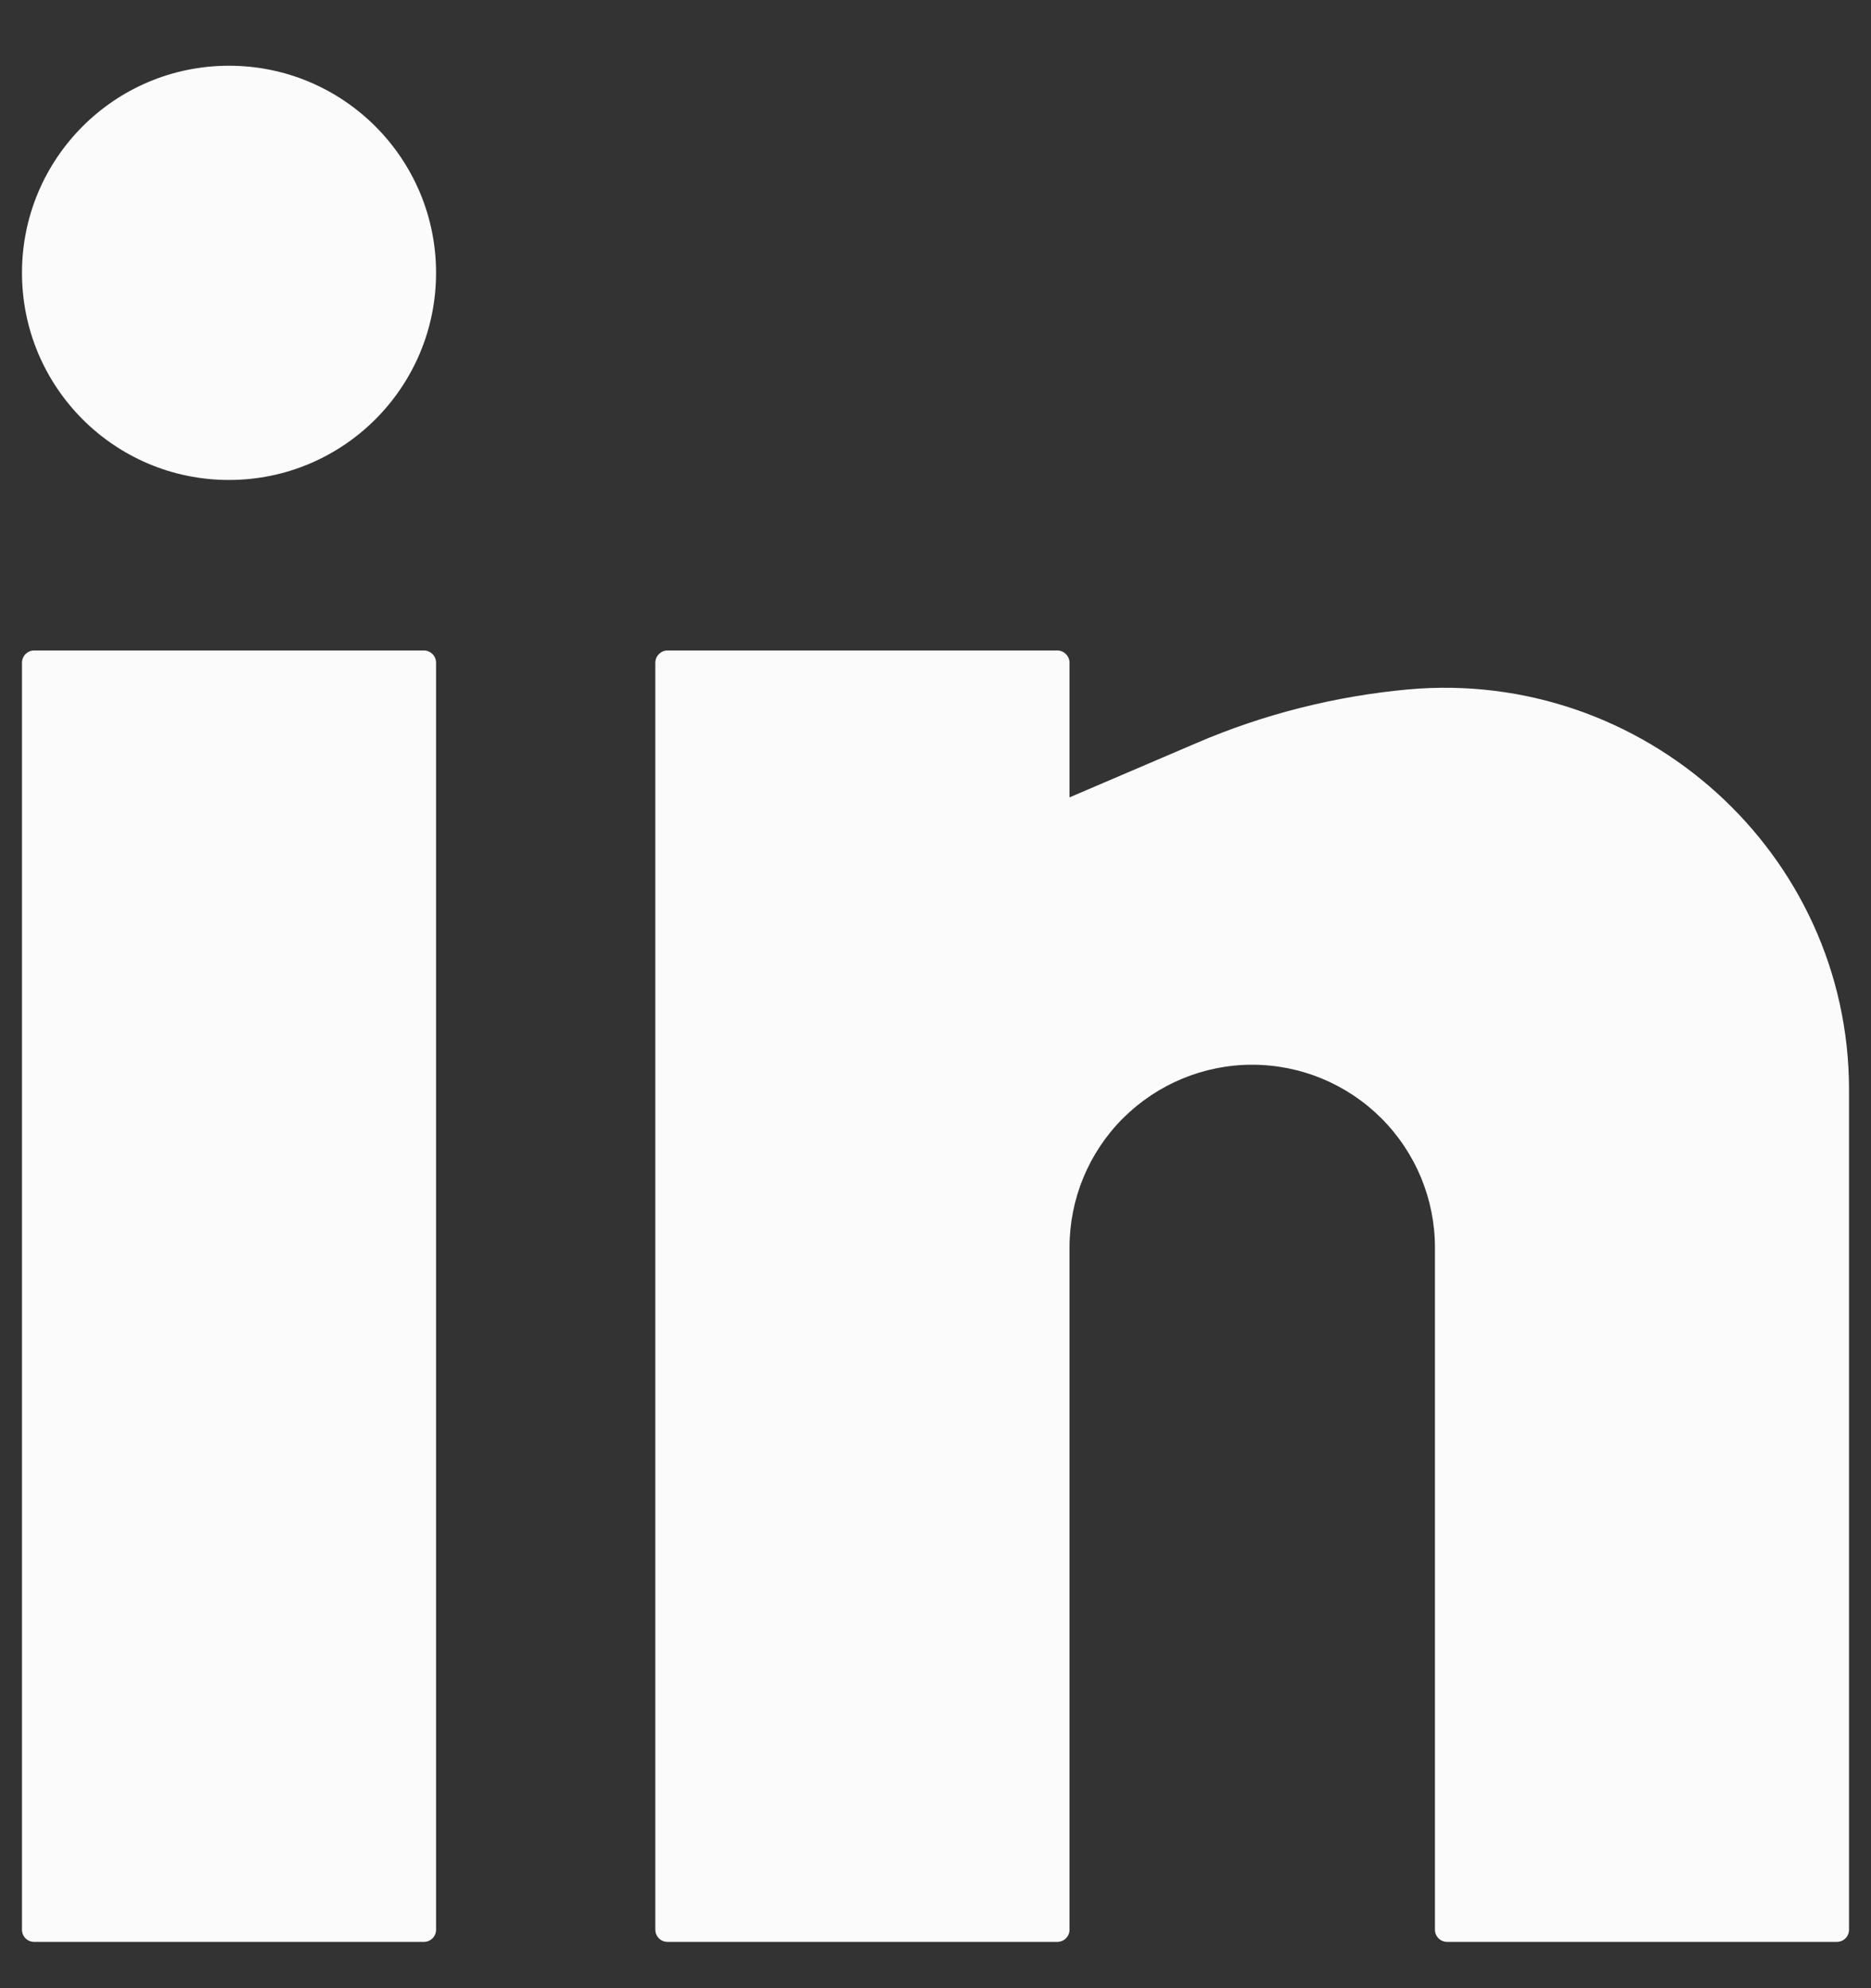
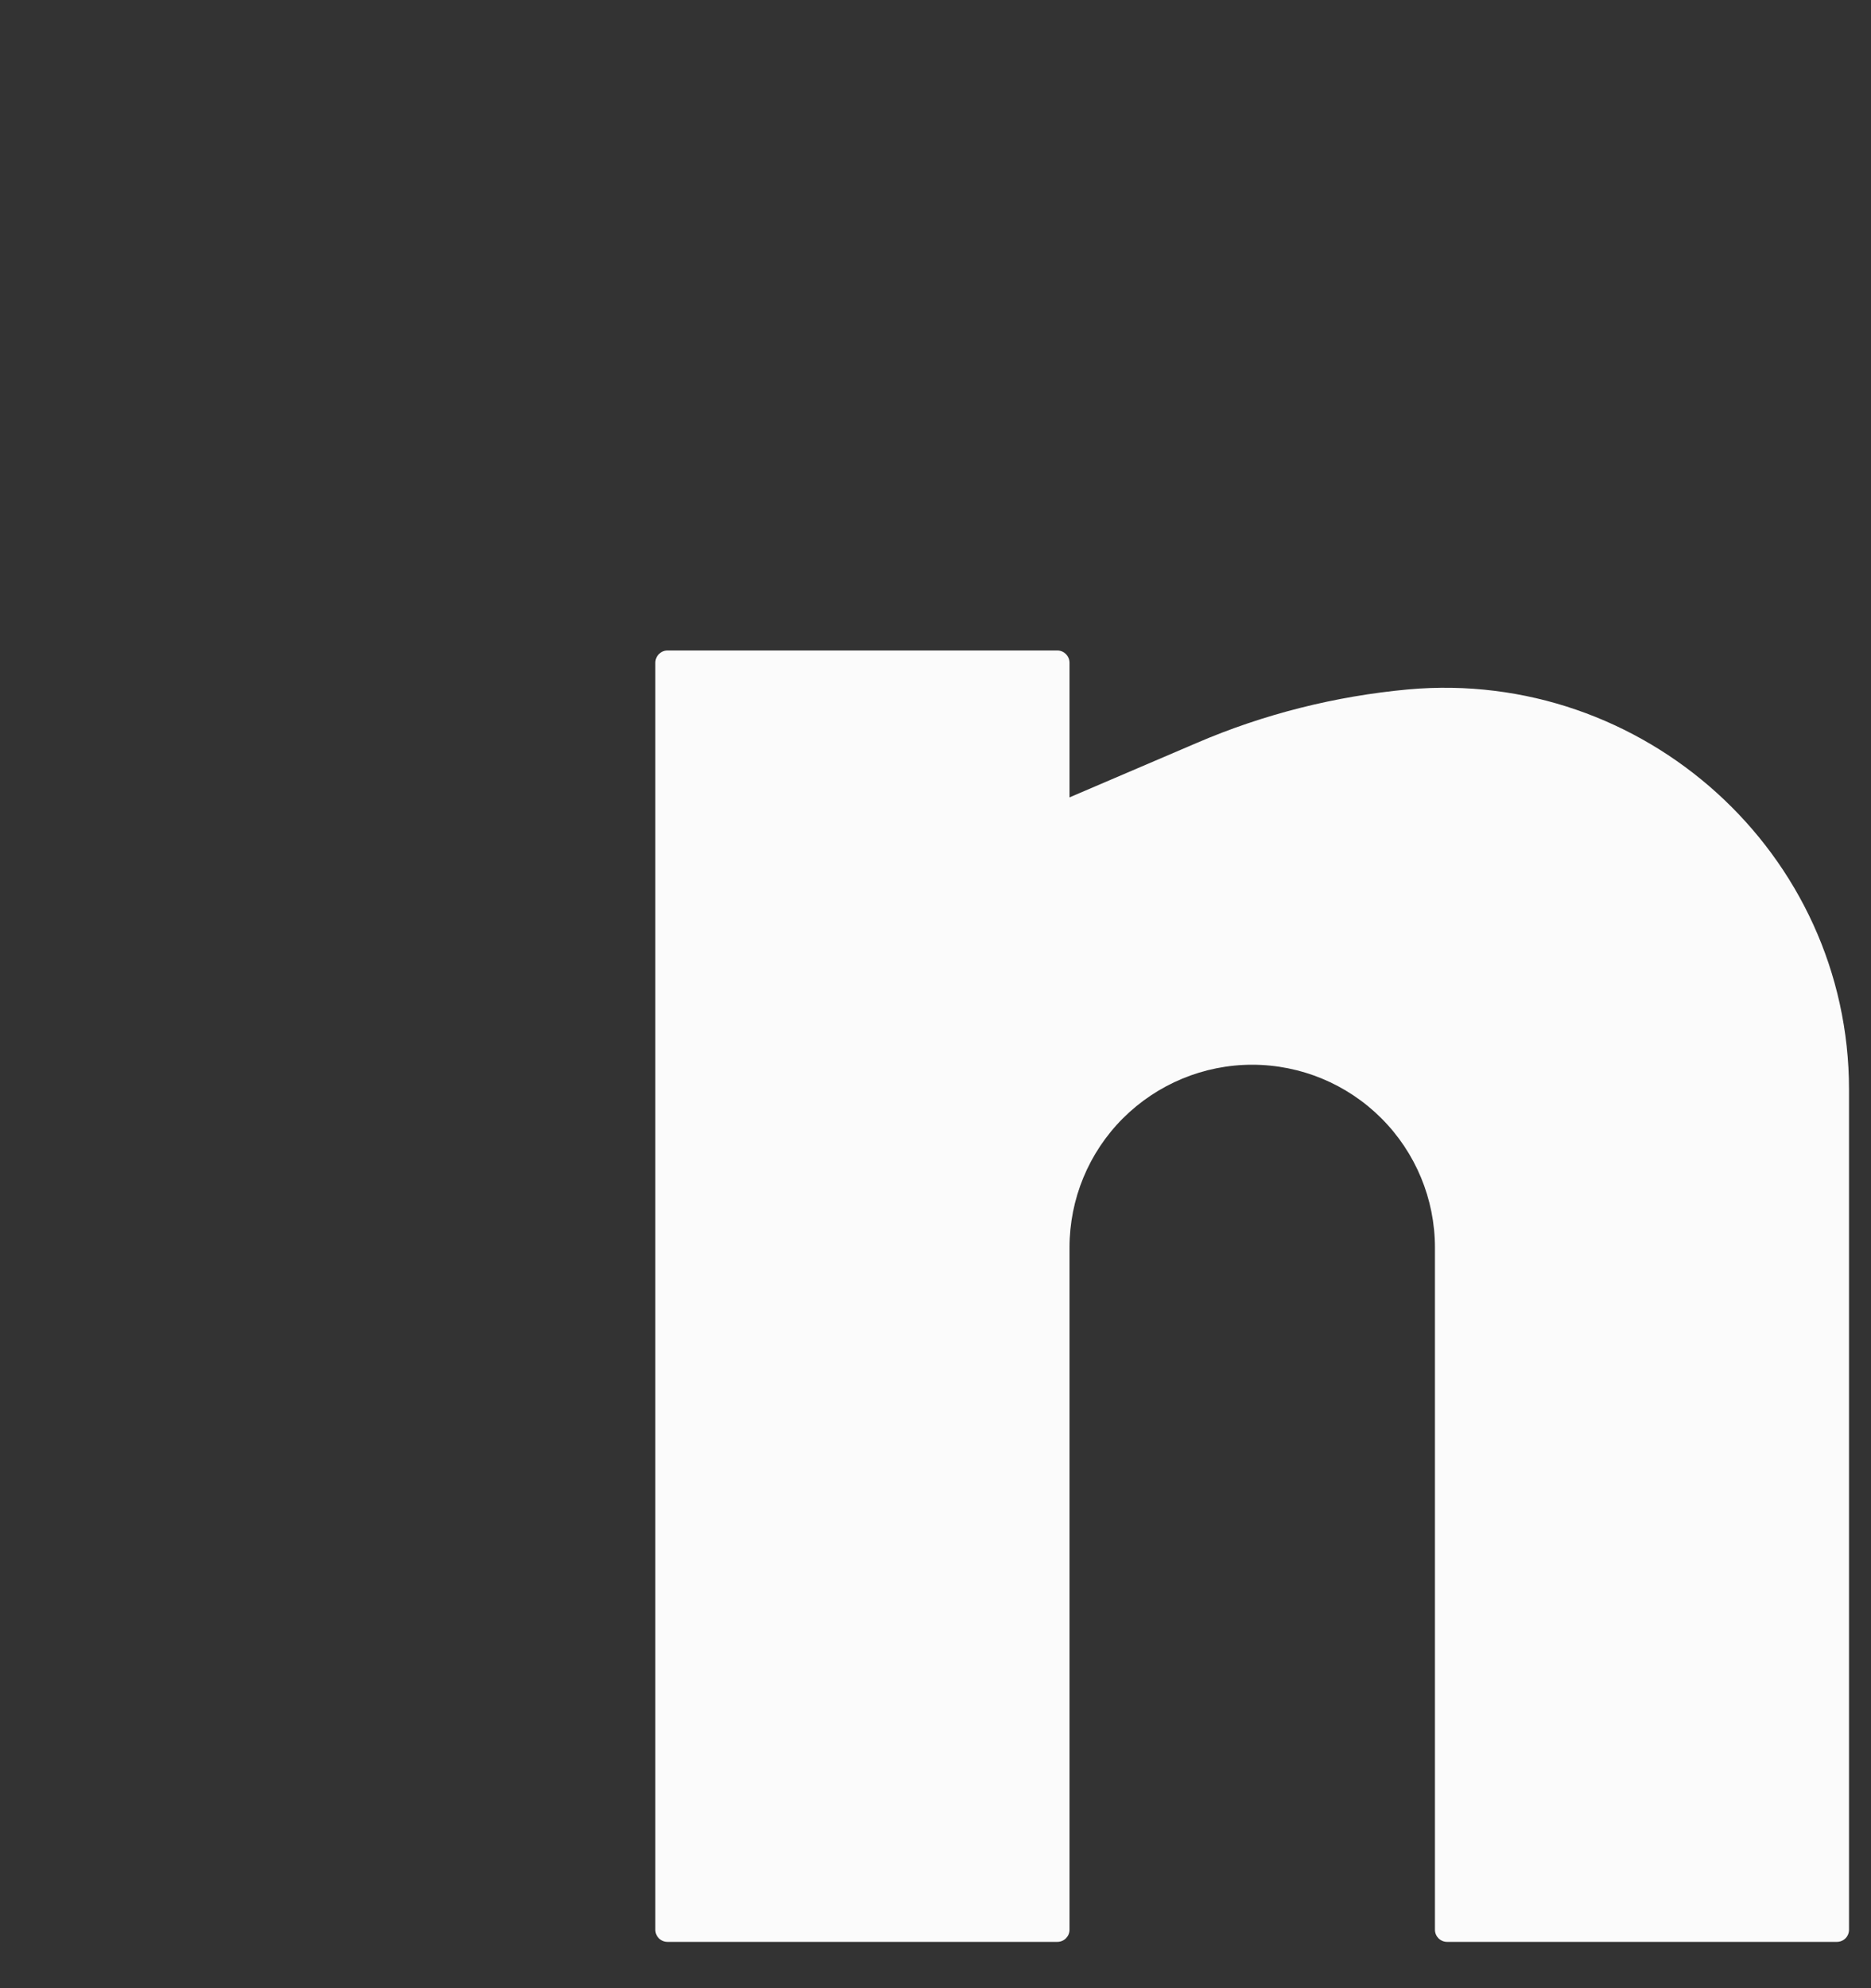
<svg xmlns="http://www.w3.org/2000/svg" width="16" height="17" viewBox="0 0 16 17" fill="none">
  <rect x="0" y="0" width="16" height="17" fill="#333333" stroke="none" />
-   <path d="M1.958 0.562C0.98 0.562 0.188 1.355 0.188 2.333C0.188 3.311 0.98 4.104 1.958 4.104C2.936 4.104 3.729 3.311 3.729 2.333C3.729 1.355 2.936 0.562 1.958 0.562Z" fill="#FBFBFB" />
-   <path d="M0.292 5.562C0.234 5.562 0.188 5.609 0.188 5.667V16.5C0.188 16.558 0.234 16.604 0.292 16.604H3.625C3.683 16.604 3.729 16.558 3.729 16.5V5.667C3.729 5.609 3.683 5.562 3.625 5.562H0.292Z" fill="#FBFBFB" />
  <path d="M5.708 5.562C5.651 5.562 5.604 5.609 5.604 5.667V16.5C5.604 16.558 5.651 16.604 5.708 16.604H9.042C9.099 16.604 9.146 16.558 9.146 16.5V10.667C9.146 10.252 9.31 9.855 9.603 9.562C9.897 9.269 10.294 9.104 10.708 9.104C11.123 9.104 11.52 9.269 11.813 9.562C12.106 9.855 12.271 10.252 12.271 10.667V16.5C12.271 16.558 12.318 16.604 12.375 16.604H15.708C15.766 16.604 15.812 16.558 15.812 16.5V9.317C15.812 7.295 14.054 5.713 12.041 5.895C11.421 5.952 10.807 6.106 10.235 6.352L9.146 6.818V5.667C9.146 5.609 9.099 5.562 9.042 5.562H5.708Z" fill="#FBFBFB" />
</svg>